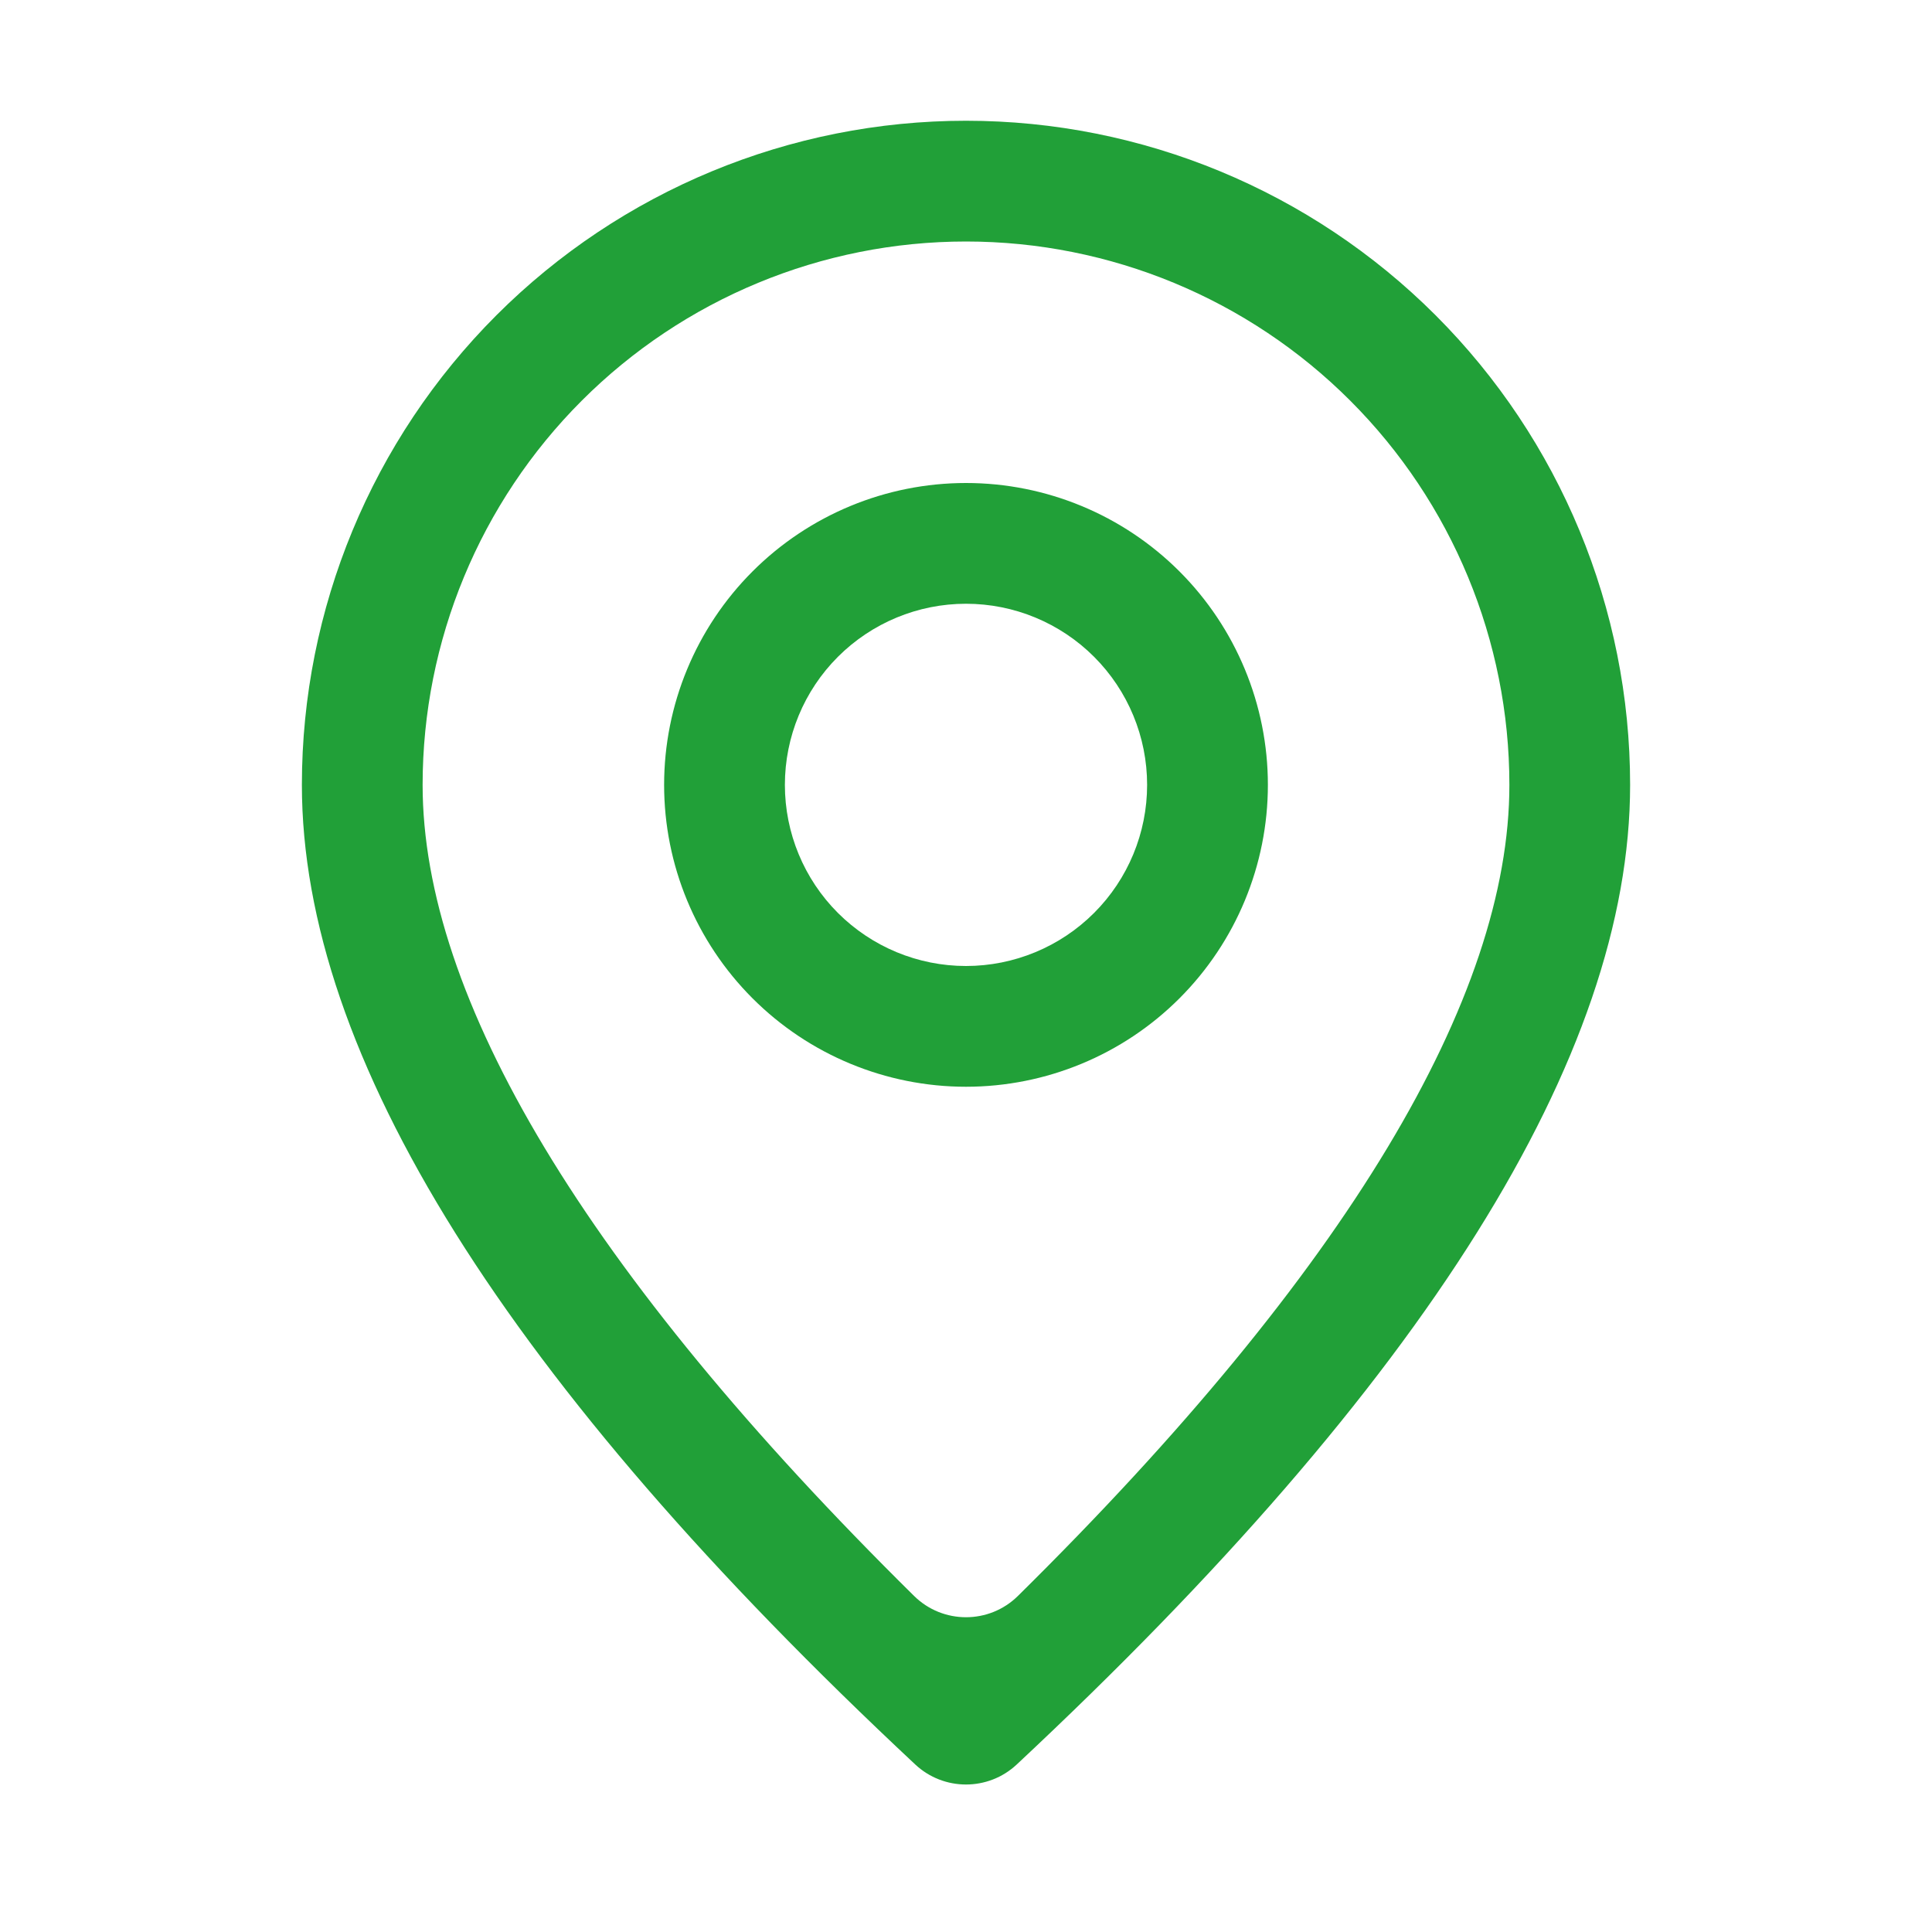
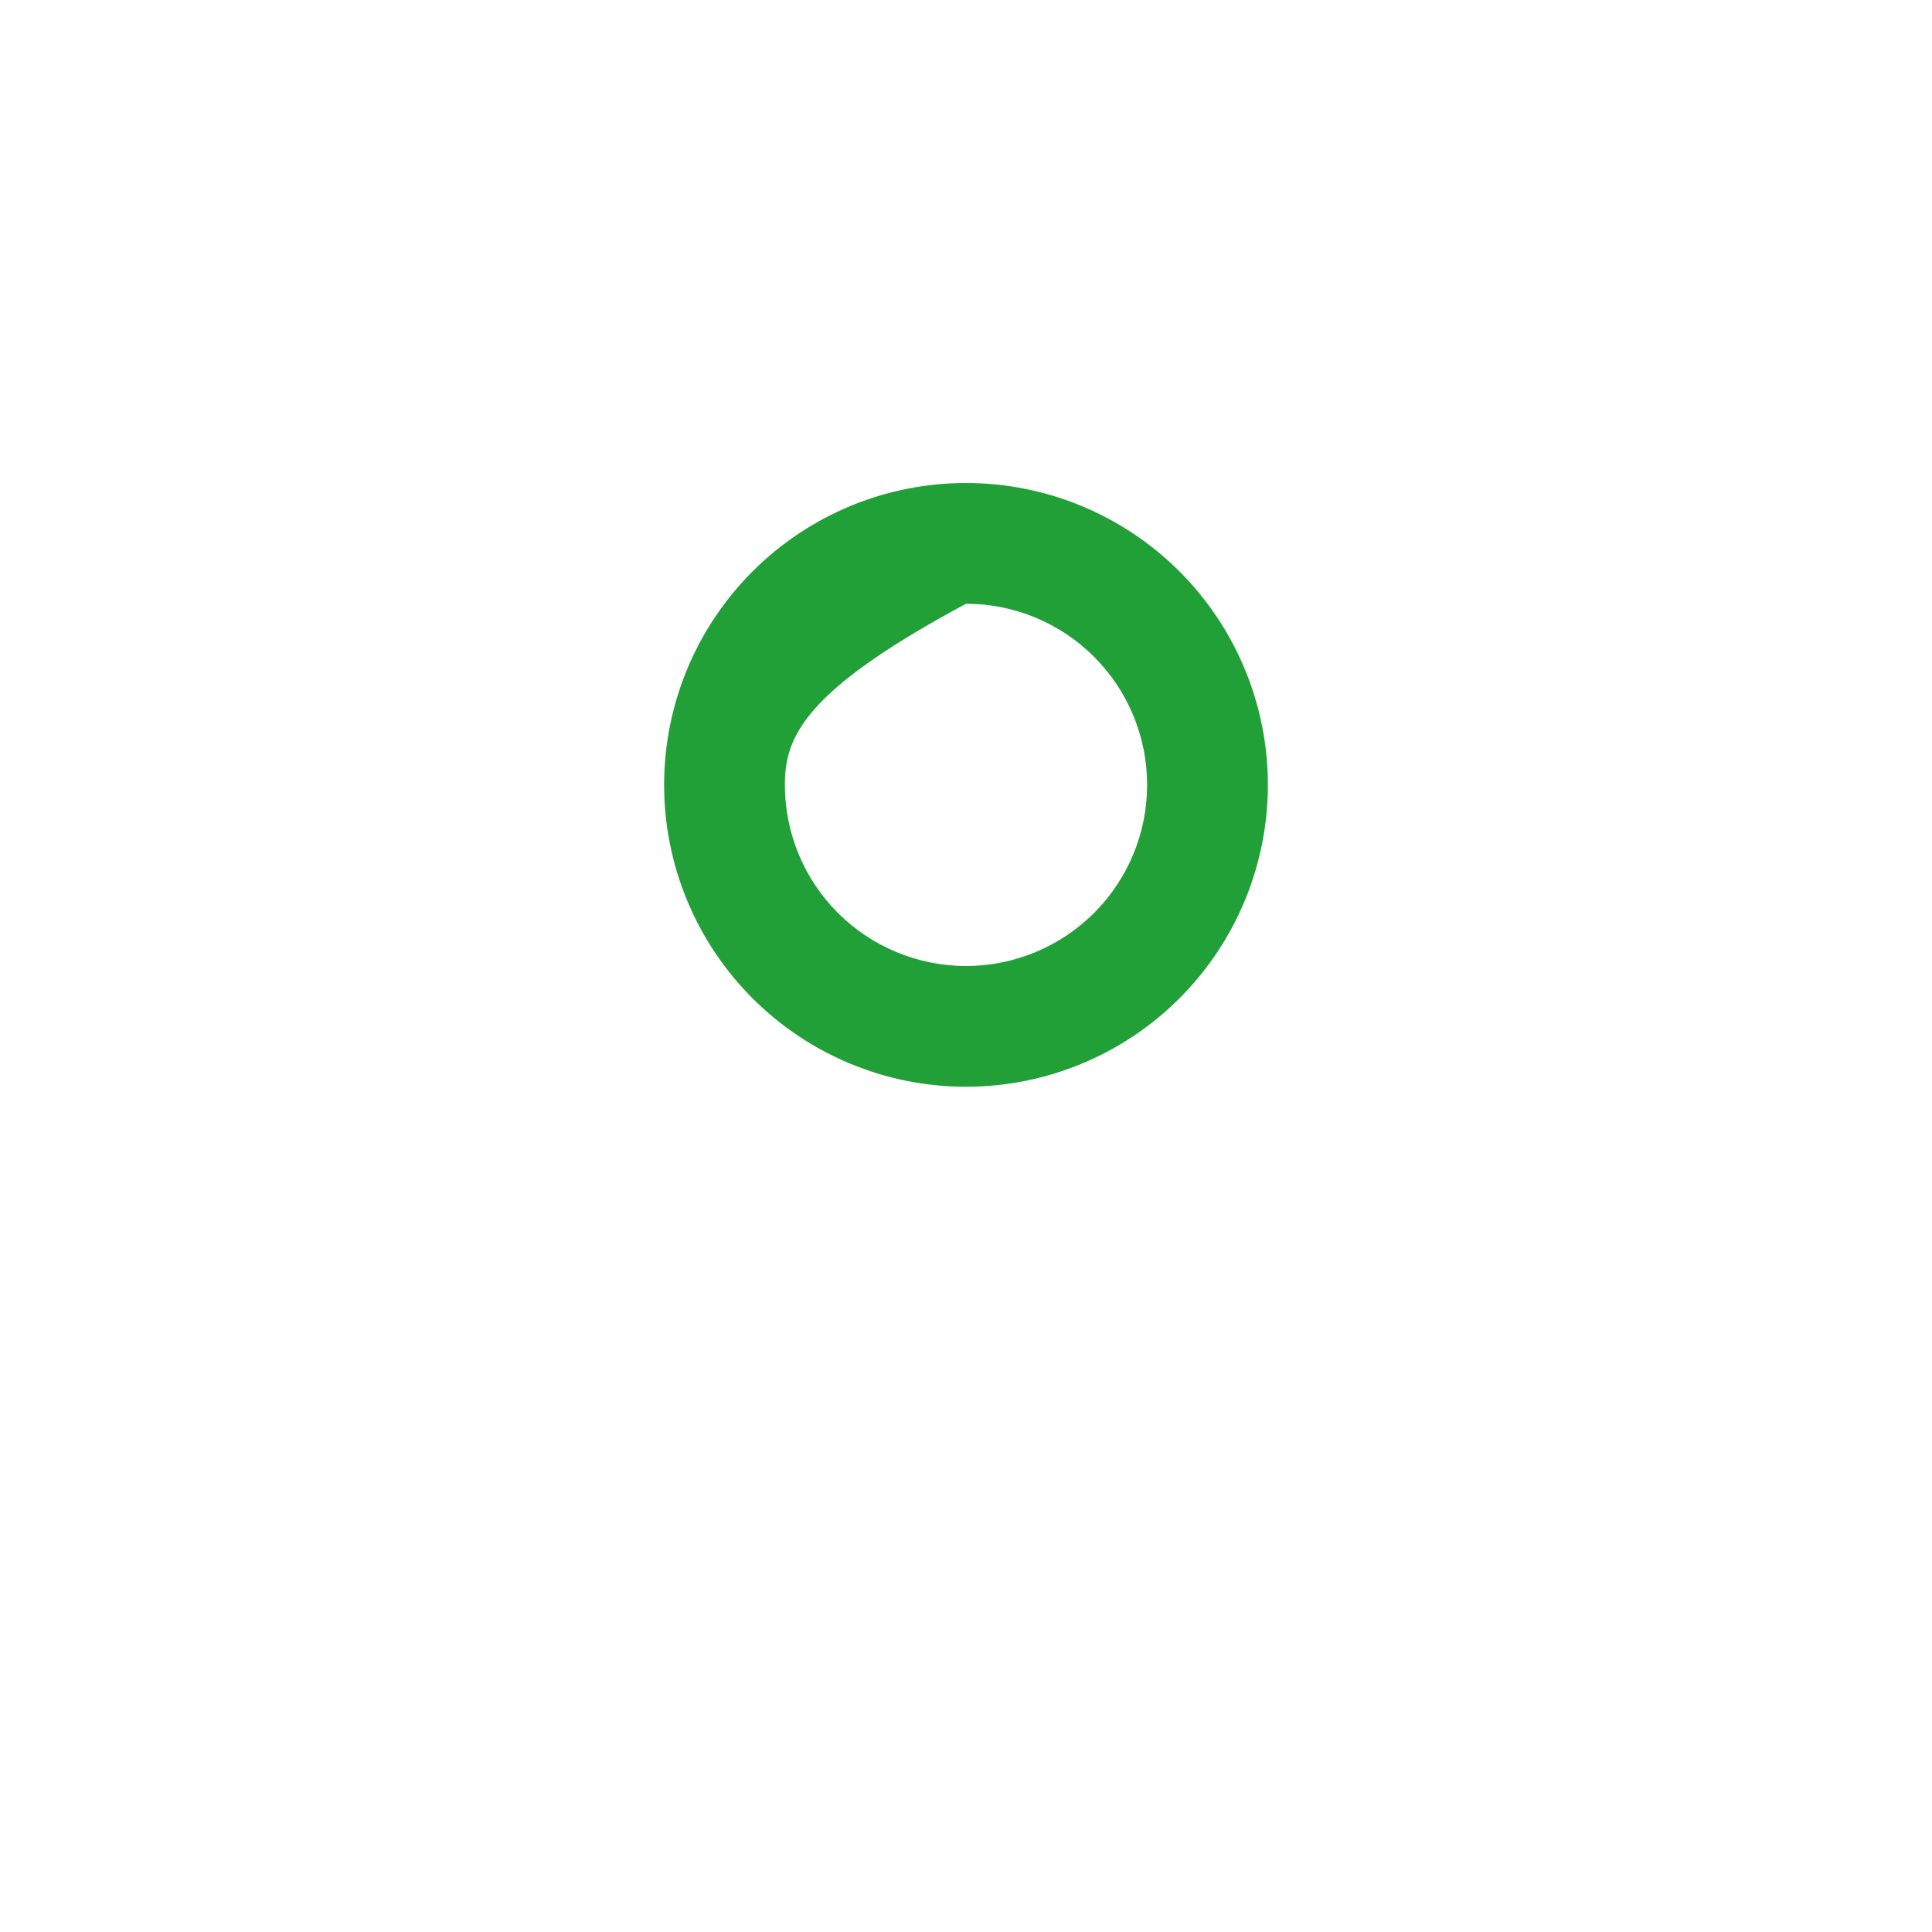
<svg xmlns="http://www.w3.org/2000/svg" width="102" height="102" viewBox="0 0 102 102" fill="none">
-   <path d="M79.688 41.438C79.688 33.829 76.665 26.532 71.285 21.152C65.905 15.772 58.608 12.75 51 12.75C43.392 12.75 36.095 15.772 30.715 21.152C25.335 26.532 22.312 33.829 22.312 41.438C22.312 52.633 30.835 67.06 48.258 84.257C49.777 85.757 52.223 85.757 53.742 84.257C71.165 67.06 79.688 52.633 79.688 41.438ZM53.678 93.157C52.172 94.565 49.828 94.565 48.322 93.157C26.73 72.975 15.938 55.731 15.938 41.438C15.938 32.138 19.632 23.22 26.207 16.645C32.783 10.069 41.701 6.375 51 6.375C60.299 6.375 69.217 10.069 75.793 16.645C82.368 23.22 86.062 32.138 86.062 41.438C86.062 55.731 75.269 72.975 53.678 93.157Z" fill="#21A038" />
-   <path d="M51 51C53.536 51 55.968 49.992 57.762 48.199C59.555 46.406 60.562 43.974 60.562 41.438C60.562 38.901 59.555 36.469 57.762 34.676C55.968 32.883 53.536 31.875 51 31.875C48.464 31.875 46.032 32.883 44.238 34.676C42.445 36.469 41.438 38.901 41.438 41.438C41.438 43.974 42.445 46.406 44.238 48.199C46.032 49.992 48.464 51 51 51ZM51 57.375C46.773 57.375 42.719 55.696 39.73 52.707C36.742 49.718 35.062 45.664 35.062 41.438C35.062 37.211 36.742 33.157 39.73 30.168C42.719 27.179 46.773 25.5 51 25.5C55.227 25.5 59.281 27.179 62.27 30.168C65.258 33.157 66.938 37.211 66.938 41.438C66.938 45.664 65.258 49.718 62.27 52.707C59.281 55.696 55.227 57.375 51 57.375Z" fill="#21A038" />
+   <path d="M51 51C53.536 51 55.968 49.992 57.762 48.199C59.555 46.406 60.562 43.974 60.562 41.438C60.562 38.901 59.555 36.469 57.762 34.676C55.968 32.883 53.536 31.875 51 31.875C42.445 36.469 41.438 38.901 41.438 41.438C41.438 43.974 42.445 46.406 44.238 48.199C46.032 49.992 48.464 51 51 51ZM51 57.375C46.773 57.375 42.719 55.696 39.73 52.707C36.742 49.718 35.062 45.664 35.062 41.438C35.062 37.211 36.742 33.157 39.73 30.168C42.719 27.179 46.773 25.5 51 25.5C55.227 25.5 59.281 27.179 62.27 30.168C65.258 33.157 66.938 37.211 66.938 41.438C66.938 45.664 65.258 49.718 62.27 52.707C59.281 55.696 55.227 57.375 51 57.375Z" fill="#21A038" />
</svg>